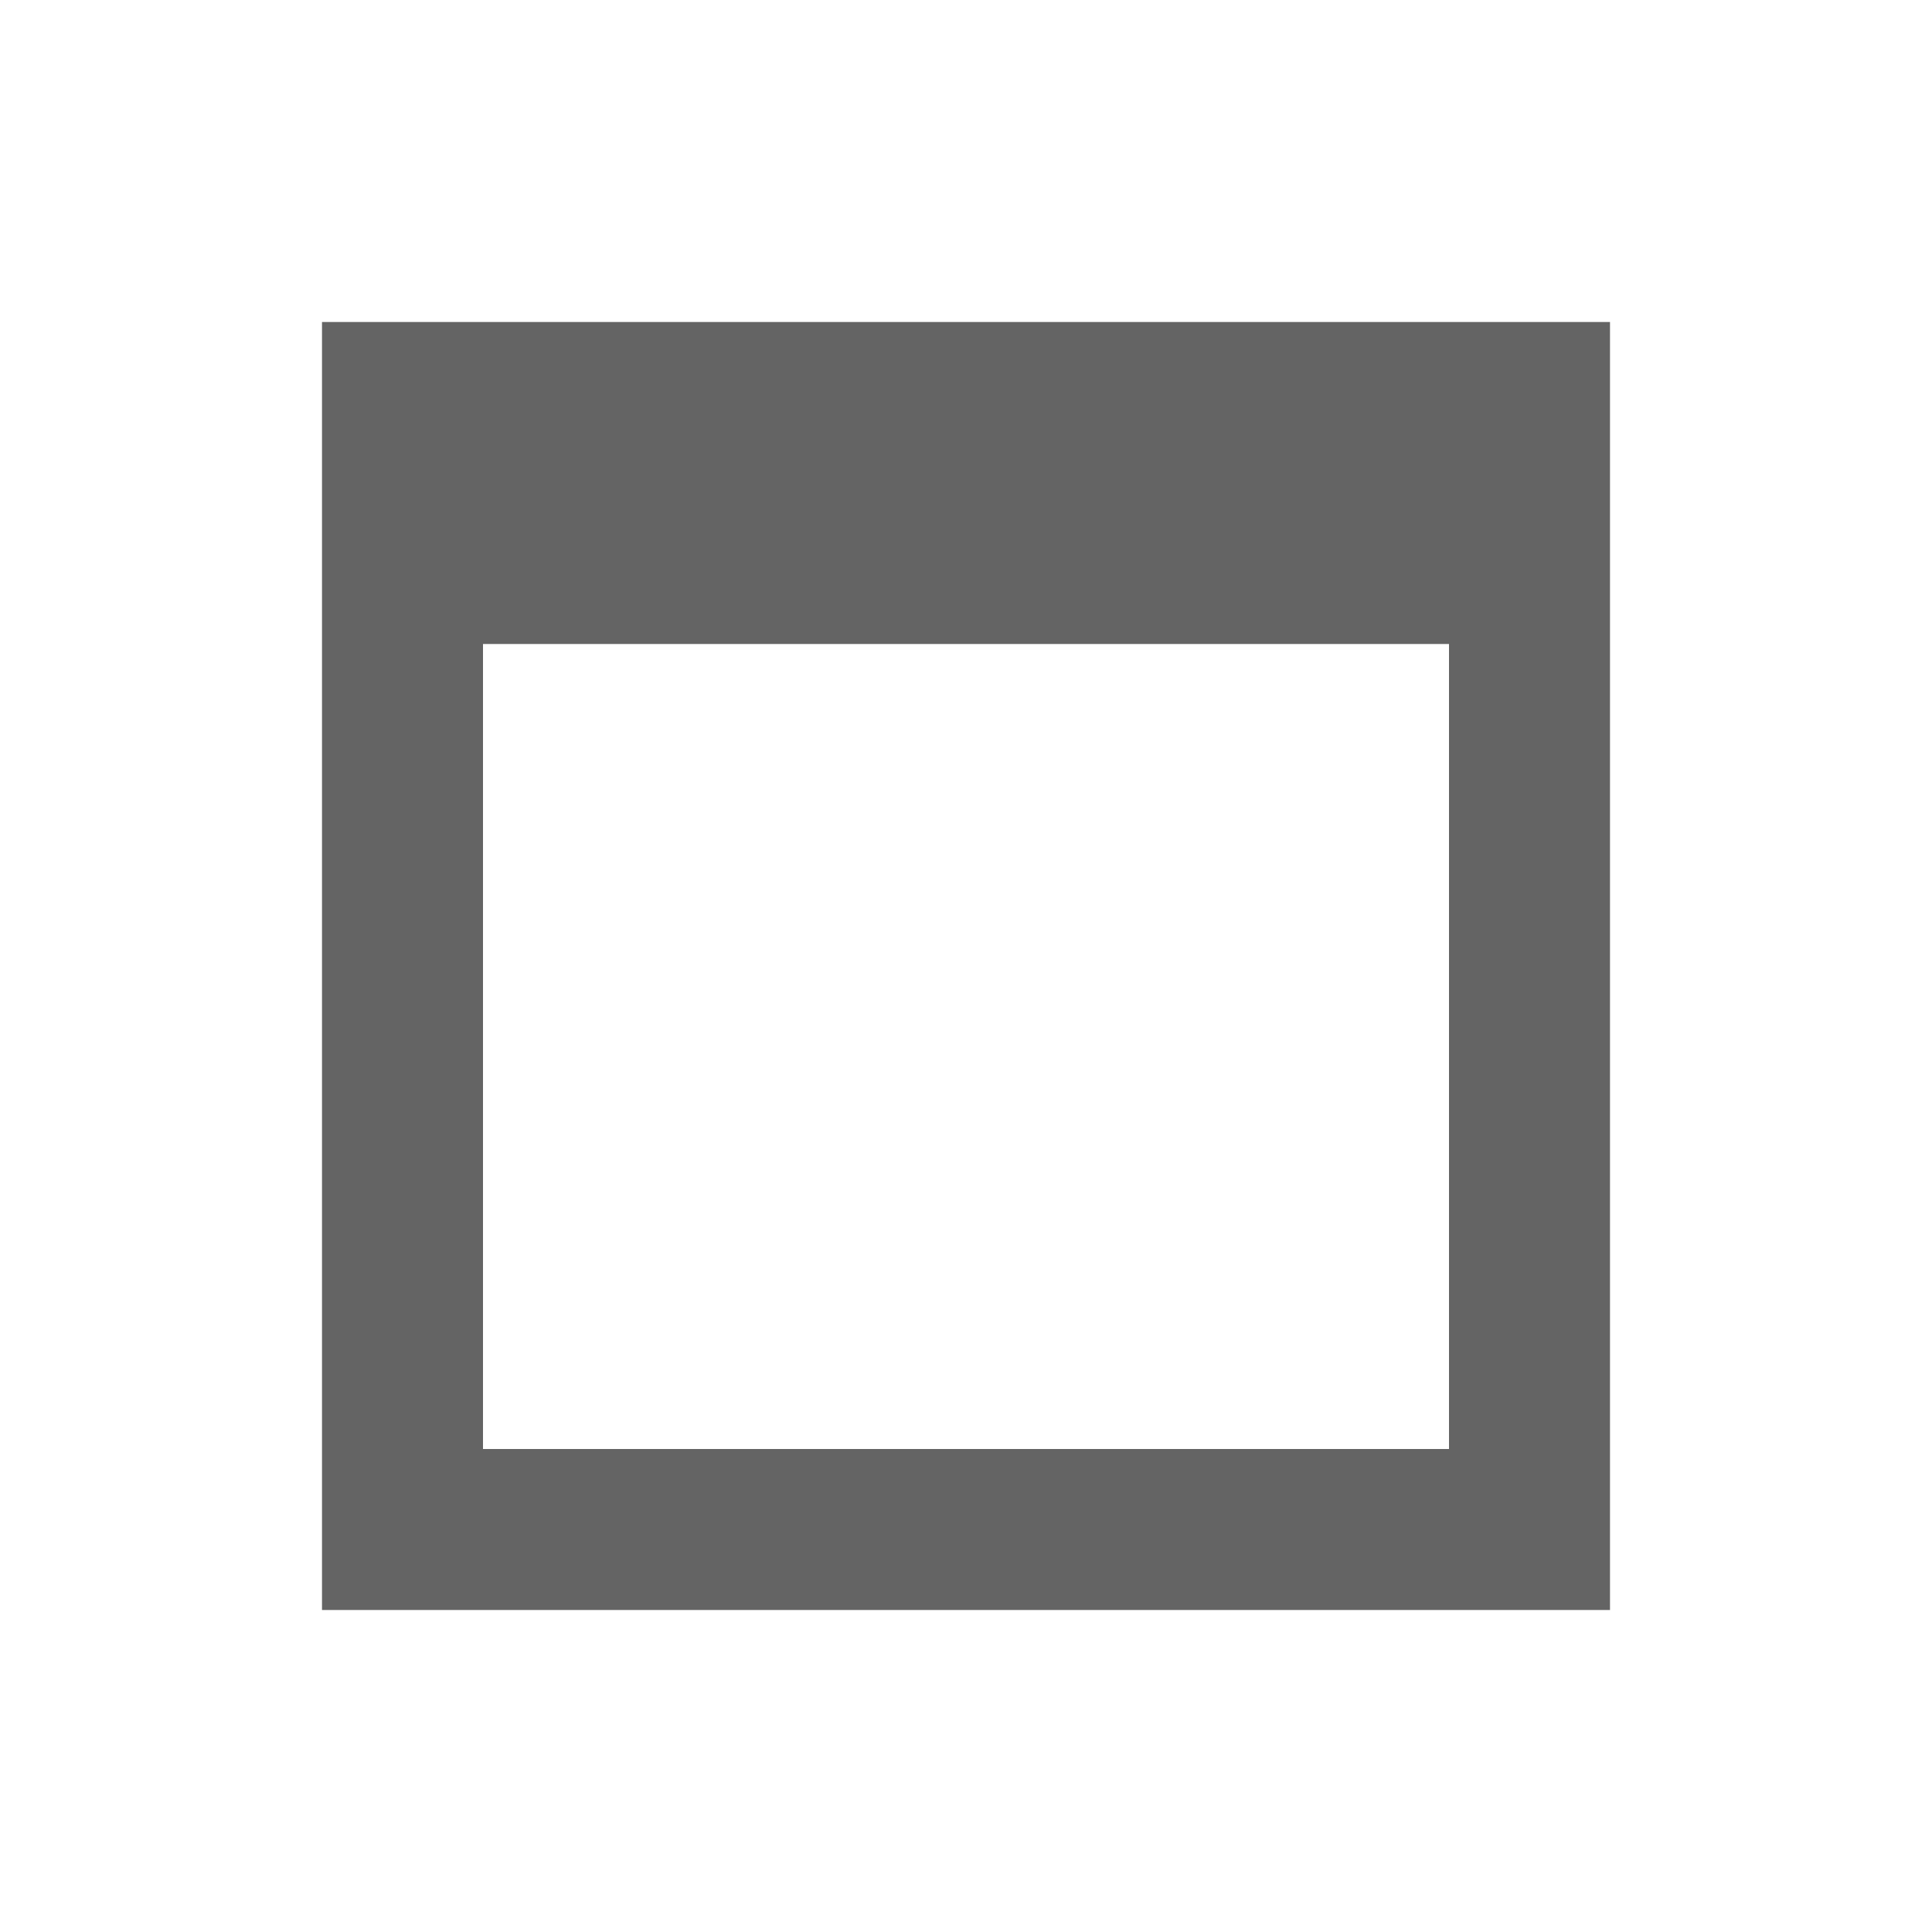
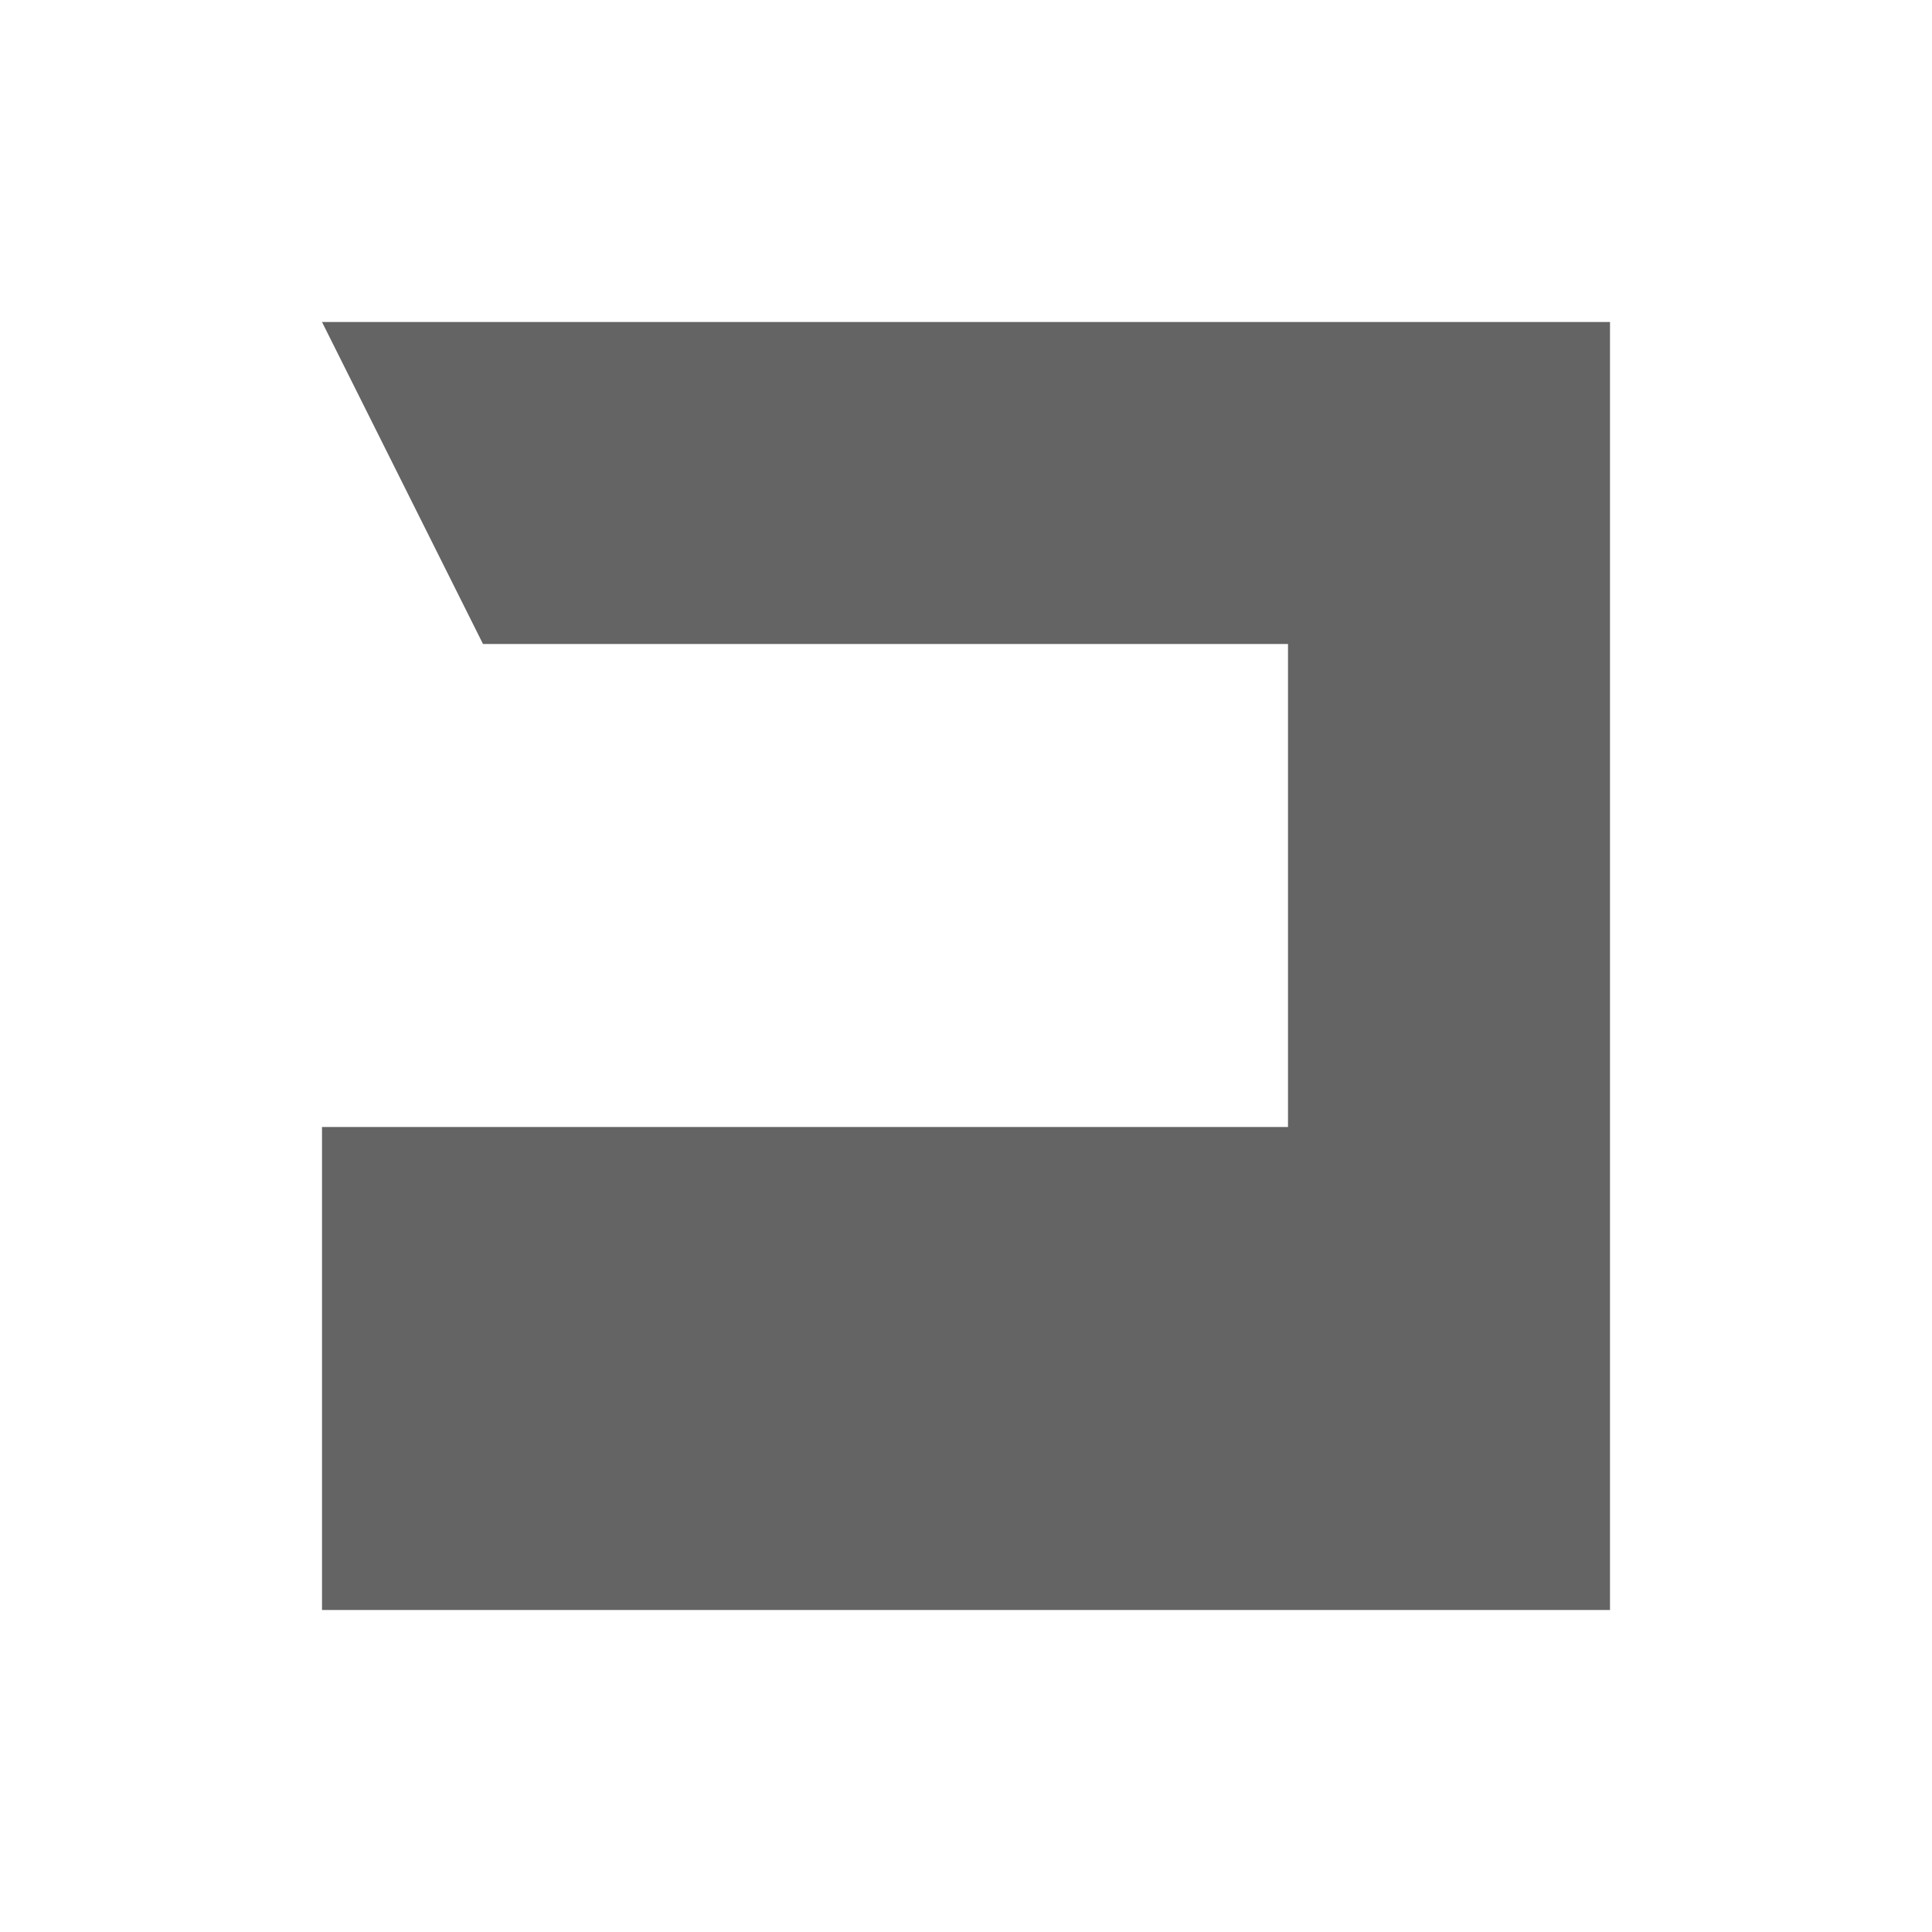
<svg xmlns="http://www.w3.org/2000/svg" aria-hidden="true" width="1em" height="1em" viewBox="0 0 24 24" data-icon="mdi:window-maximize" data-width="1em" data-height="1em" data-inline="false" class="iconify">
-   <path d="M4 4h16v16H4V4m2 4v10h12V8H6z" fill="#646464" />
+   <path d="M4 4h16v16H4V4v10h12V8H6z" fill="#646464" />
</svg>